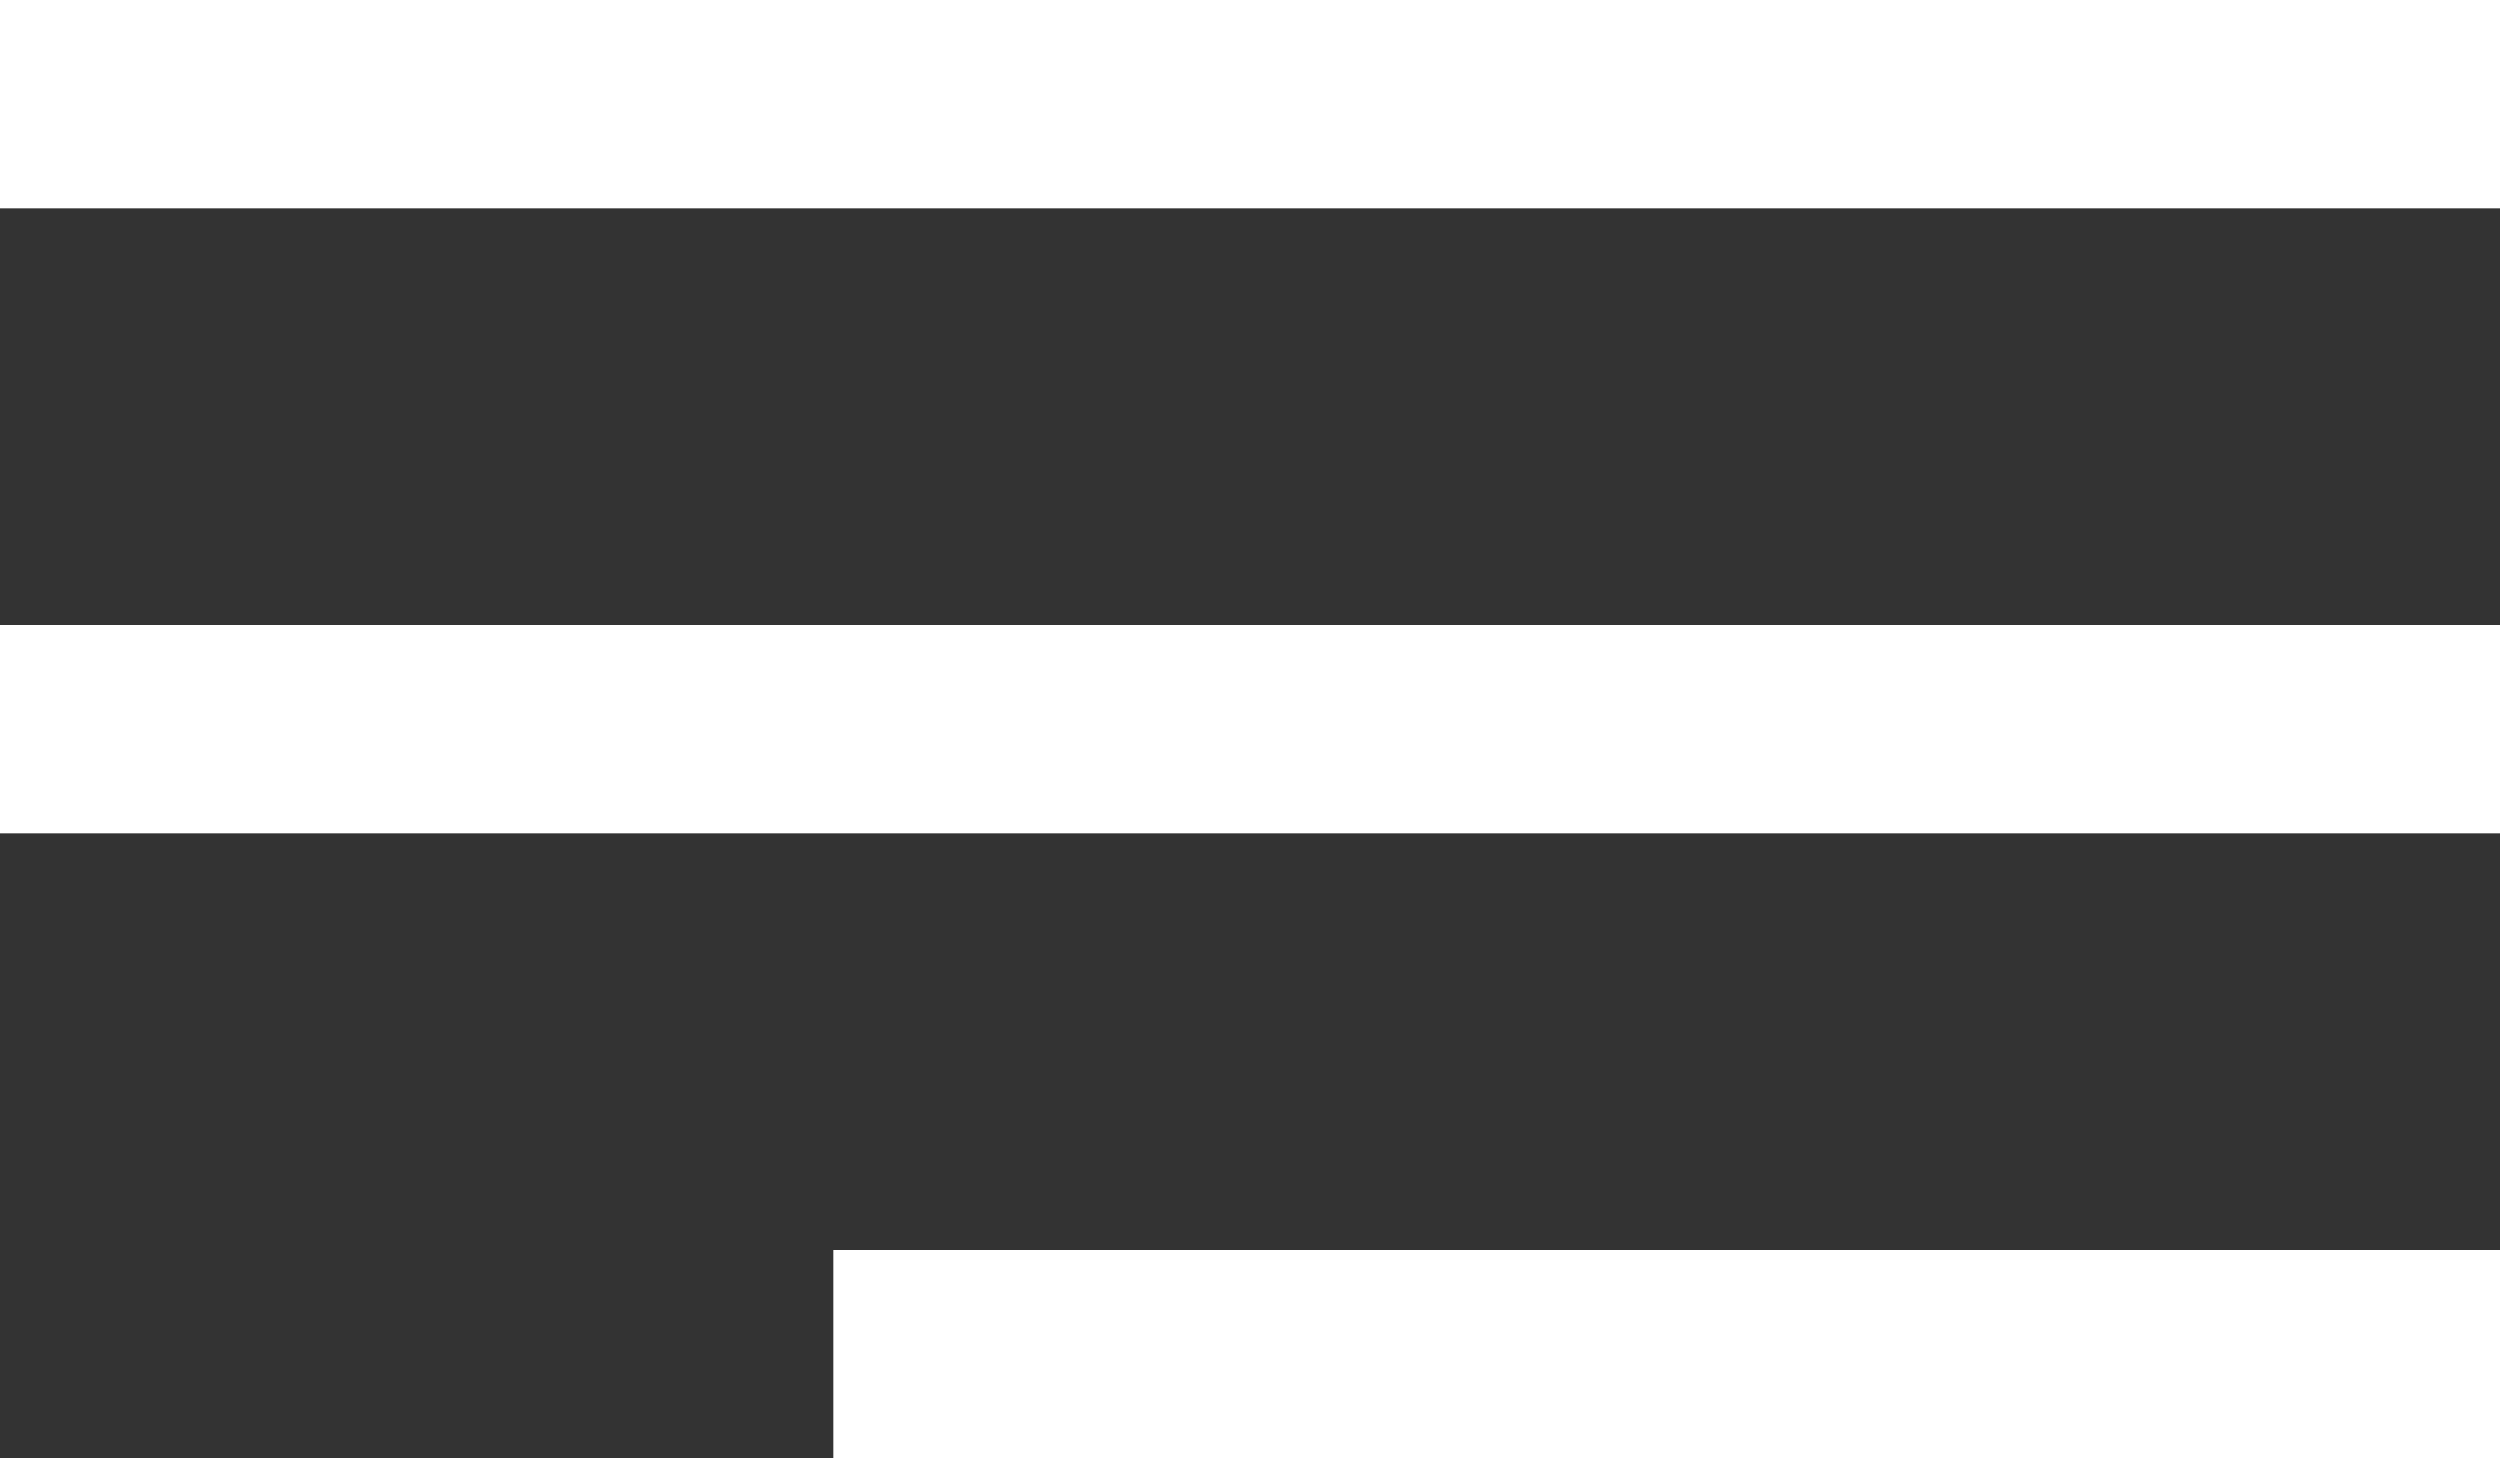
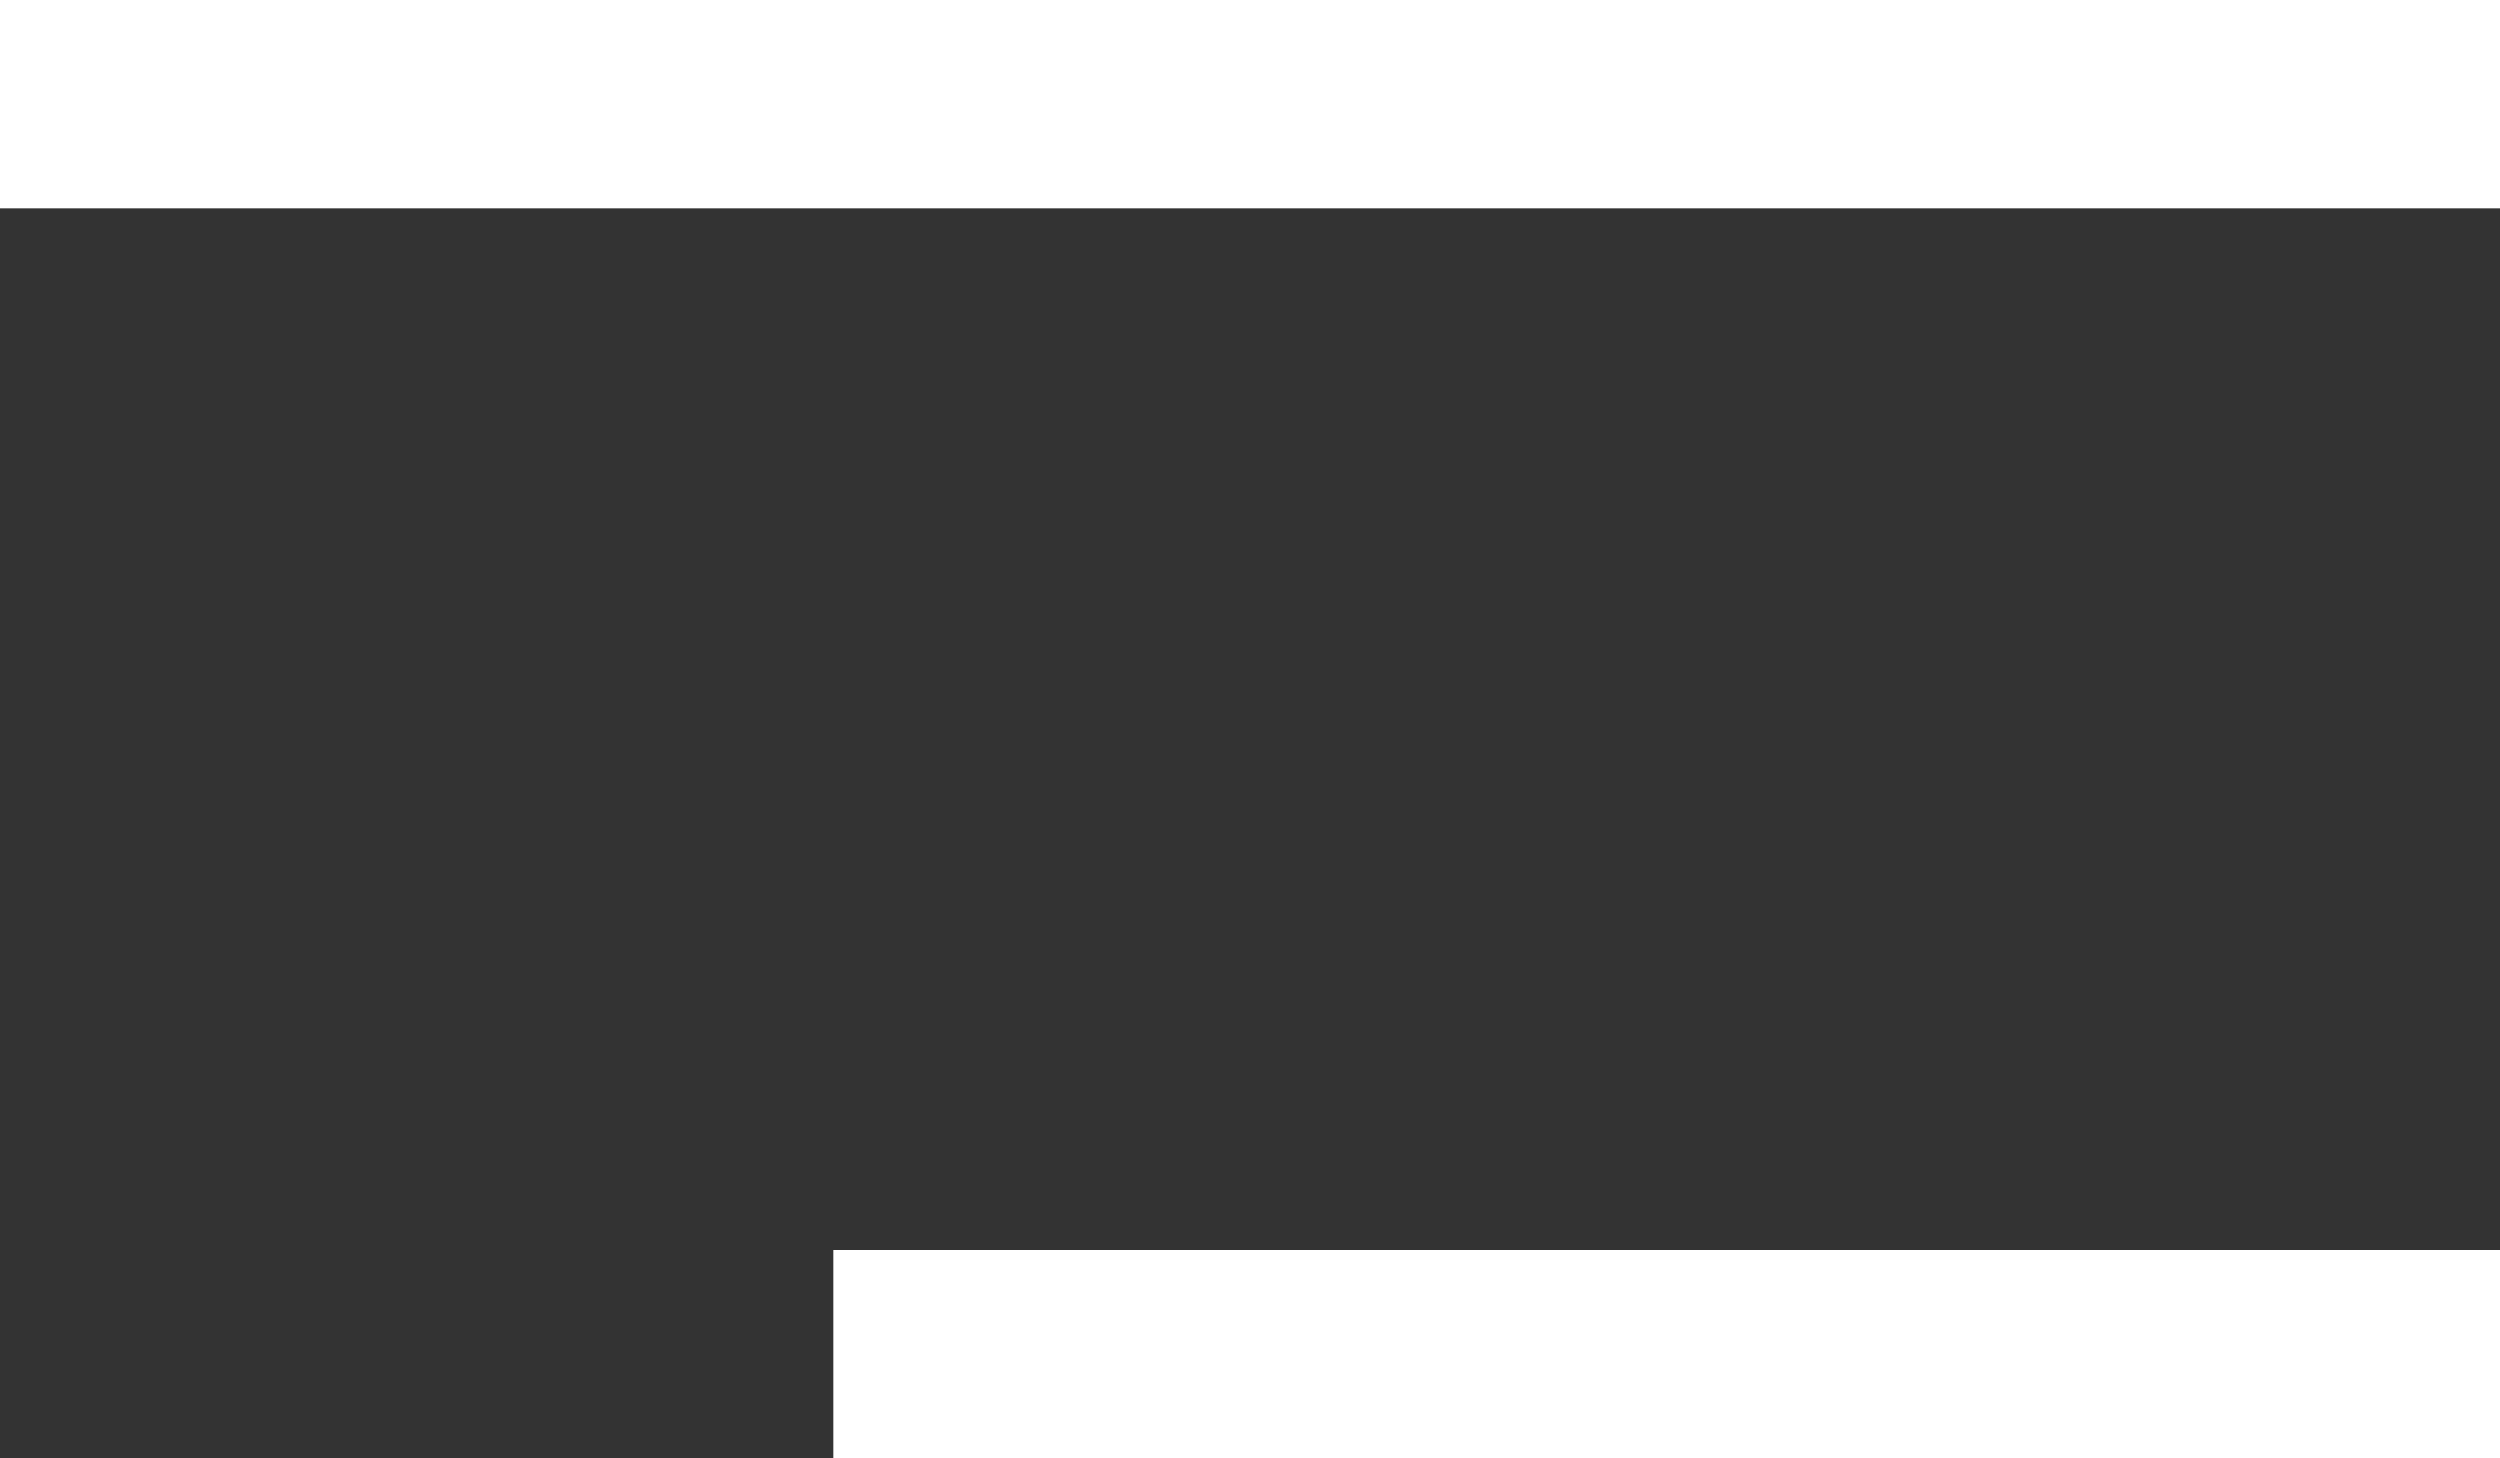
<svg xmlns="http://www.w3.org/2000/svg" width="24" height="14" viewBox="0 0 24 14" fill="none">
  <rect x="0" y="0" width="24" height="14" fill="#333333" stroke="none" />
  <line y1="1" x2="24" y2="1" stroke="white" stroke-width="2" />
-   <line y1="7" x2="24" y2="7" stroke="white" stroke-width="2" />
  <line x1="8" y1="13" x2="24" y2="13" stroke="white" stroke-width="2" />
</svg>